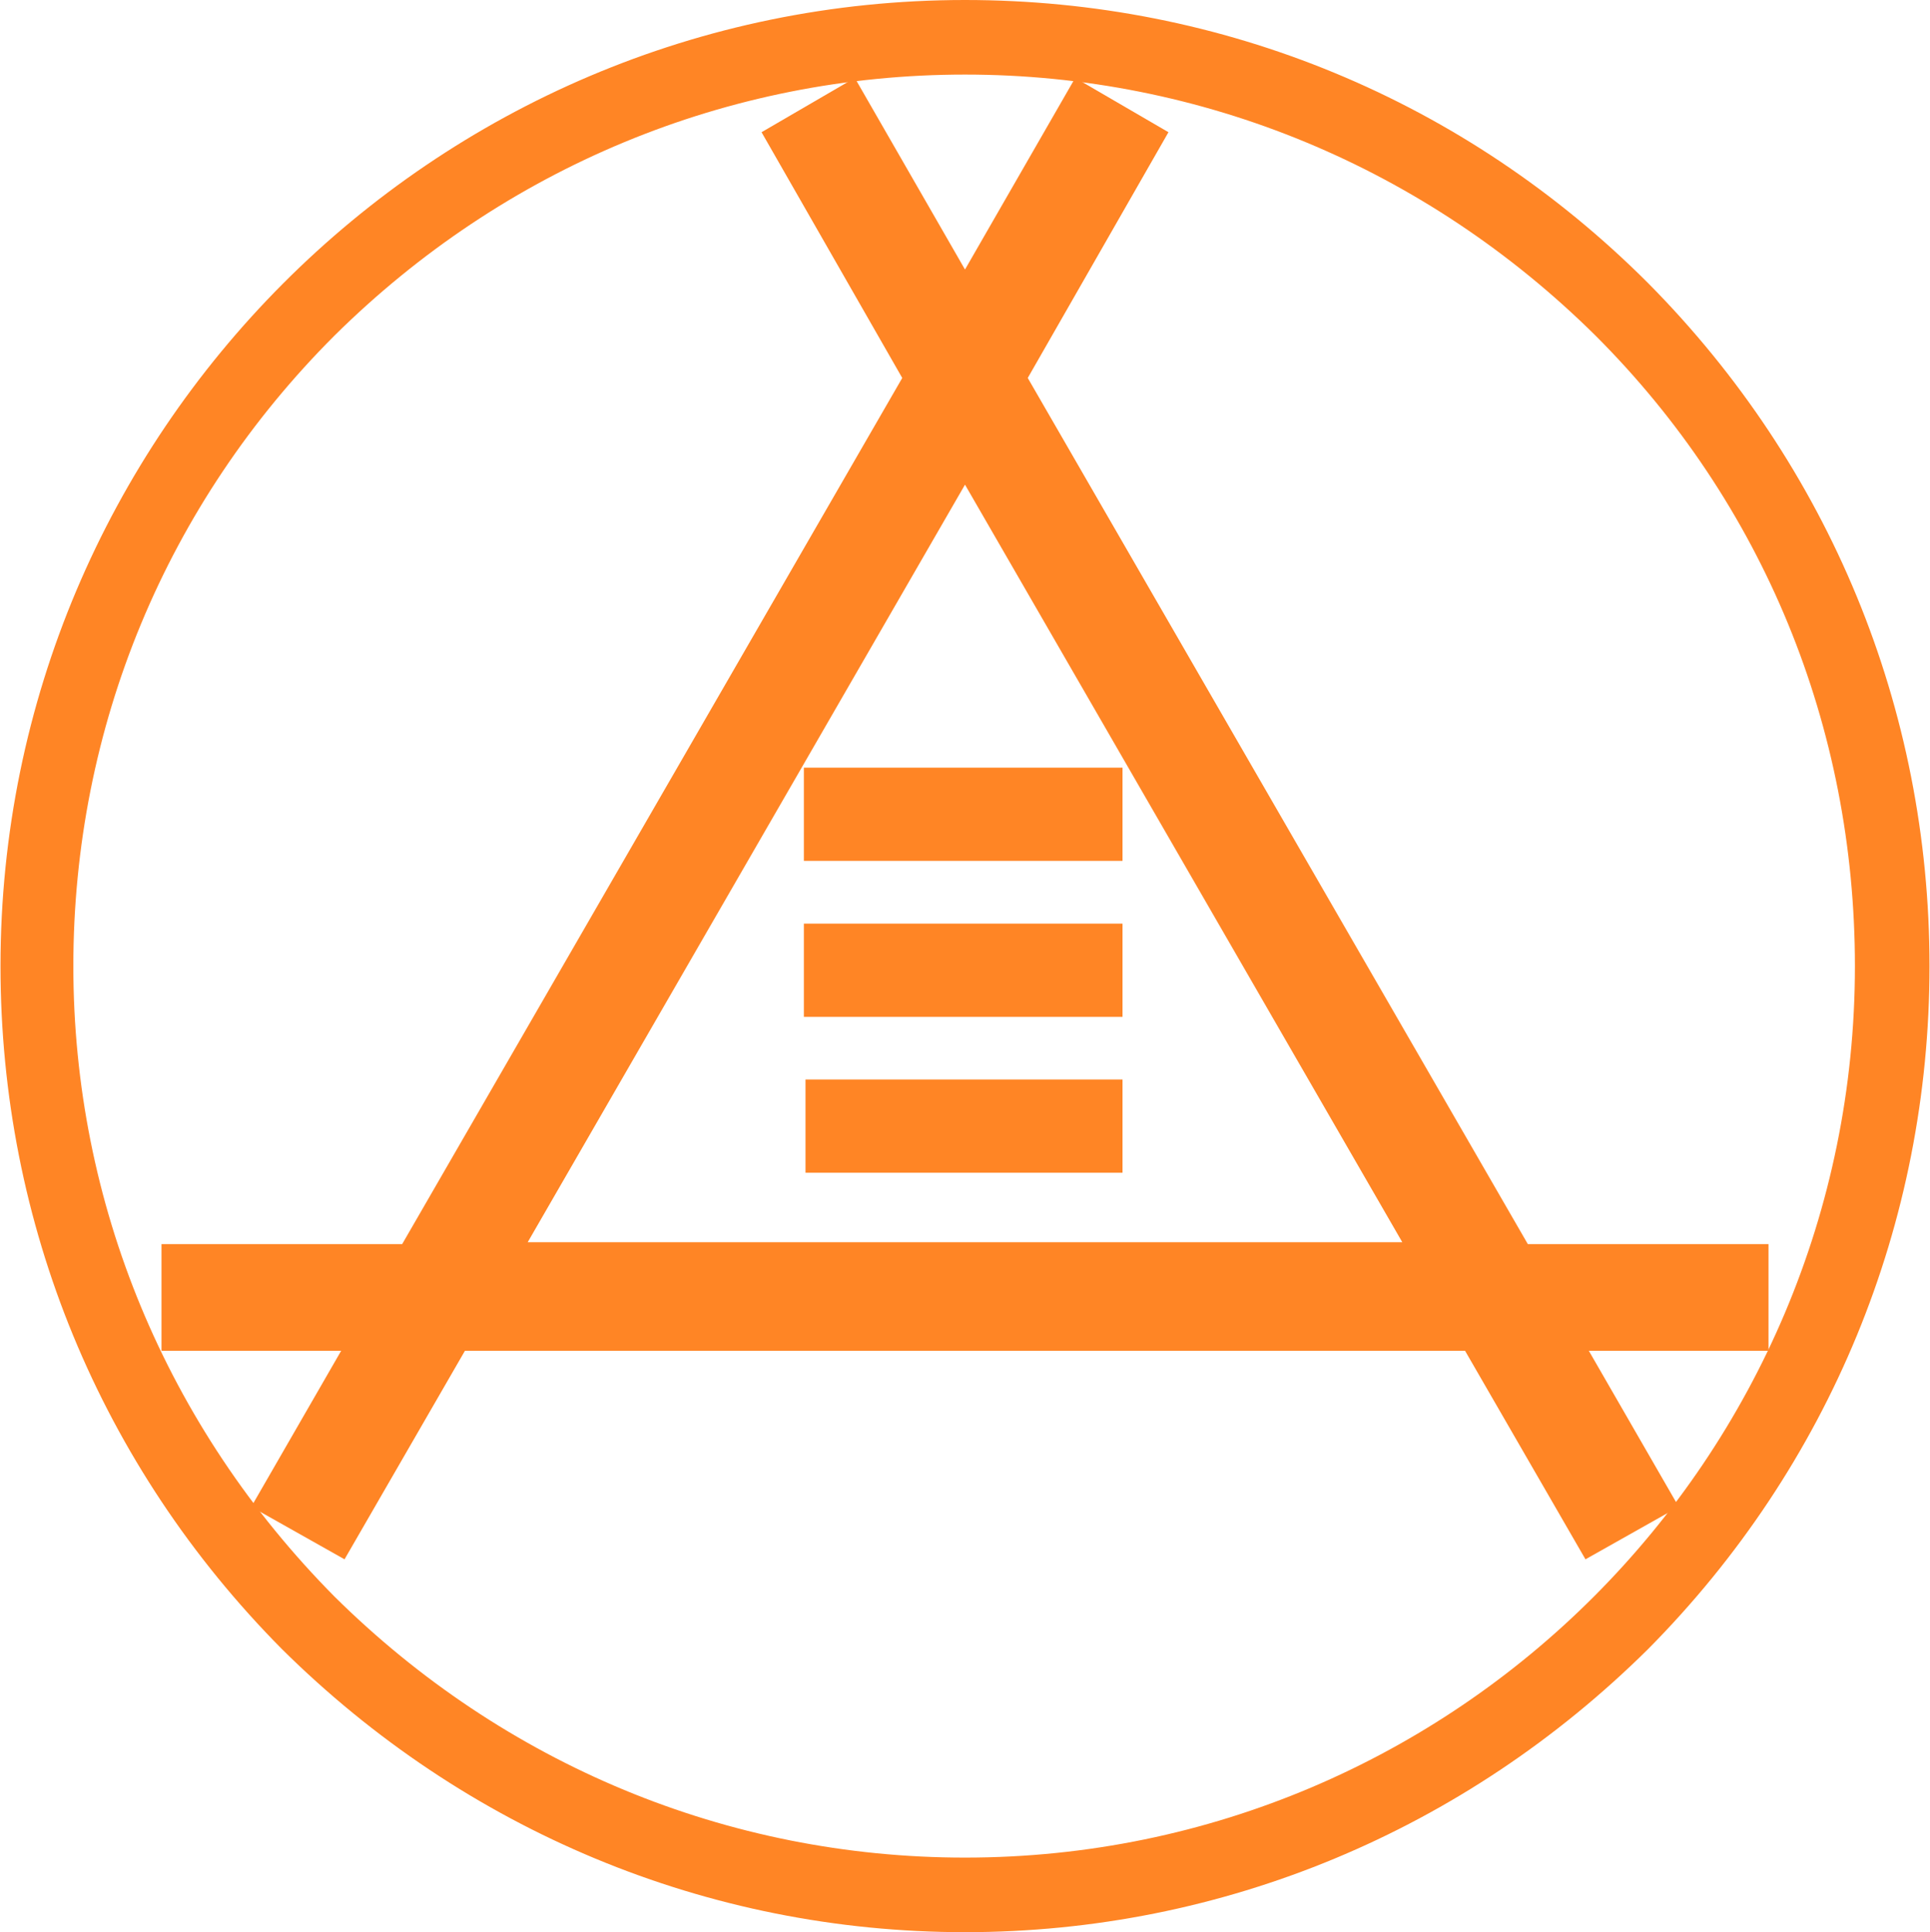
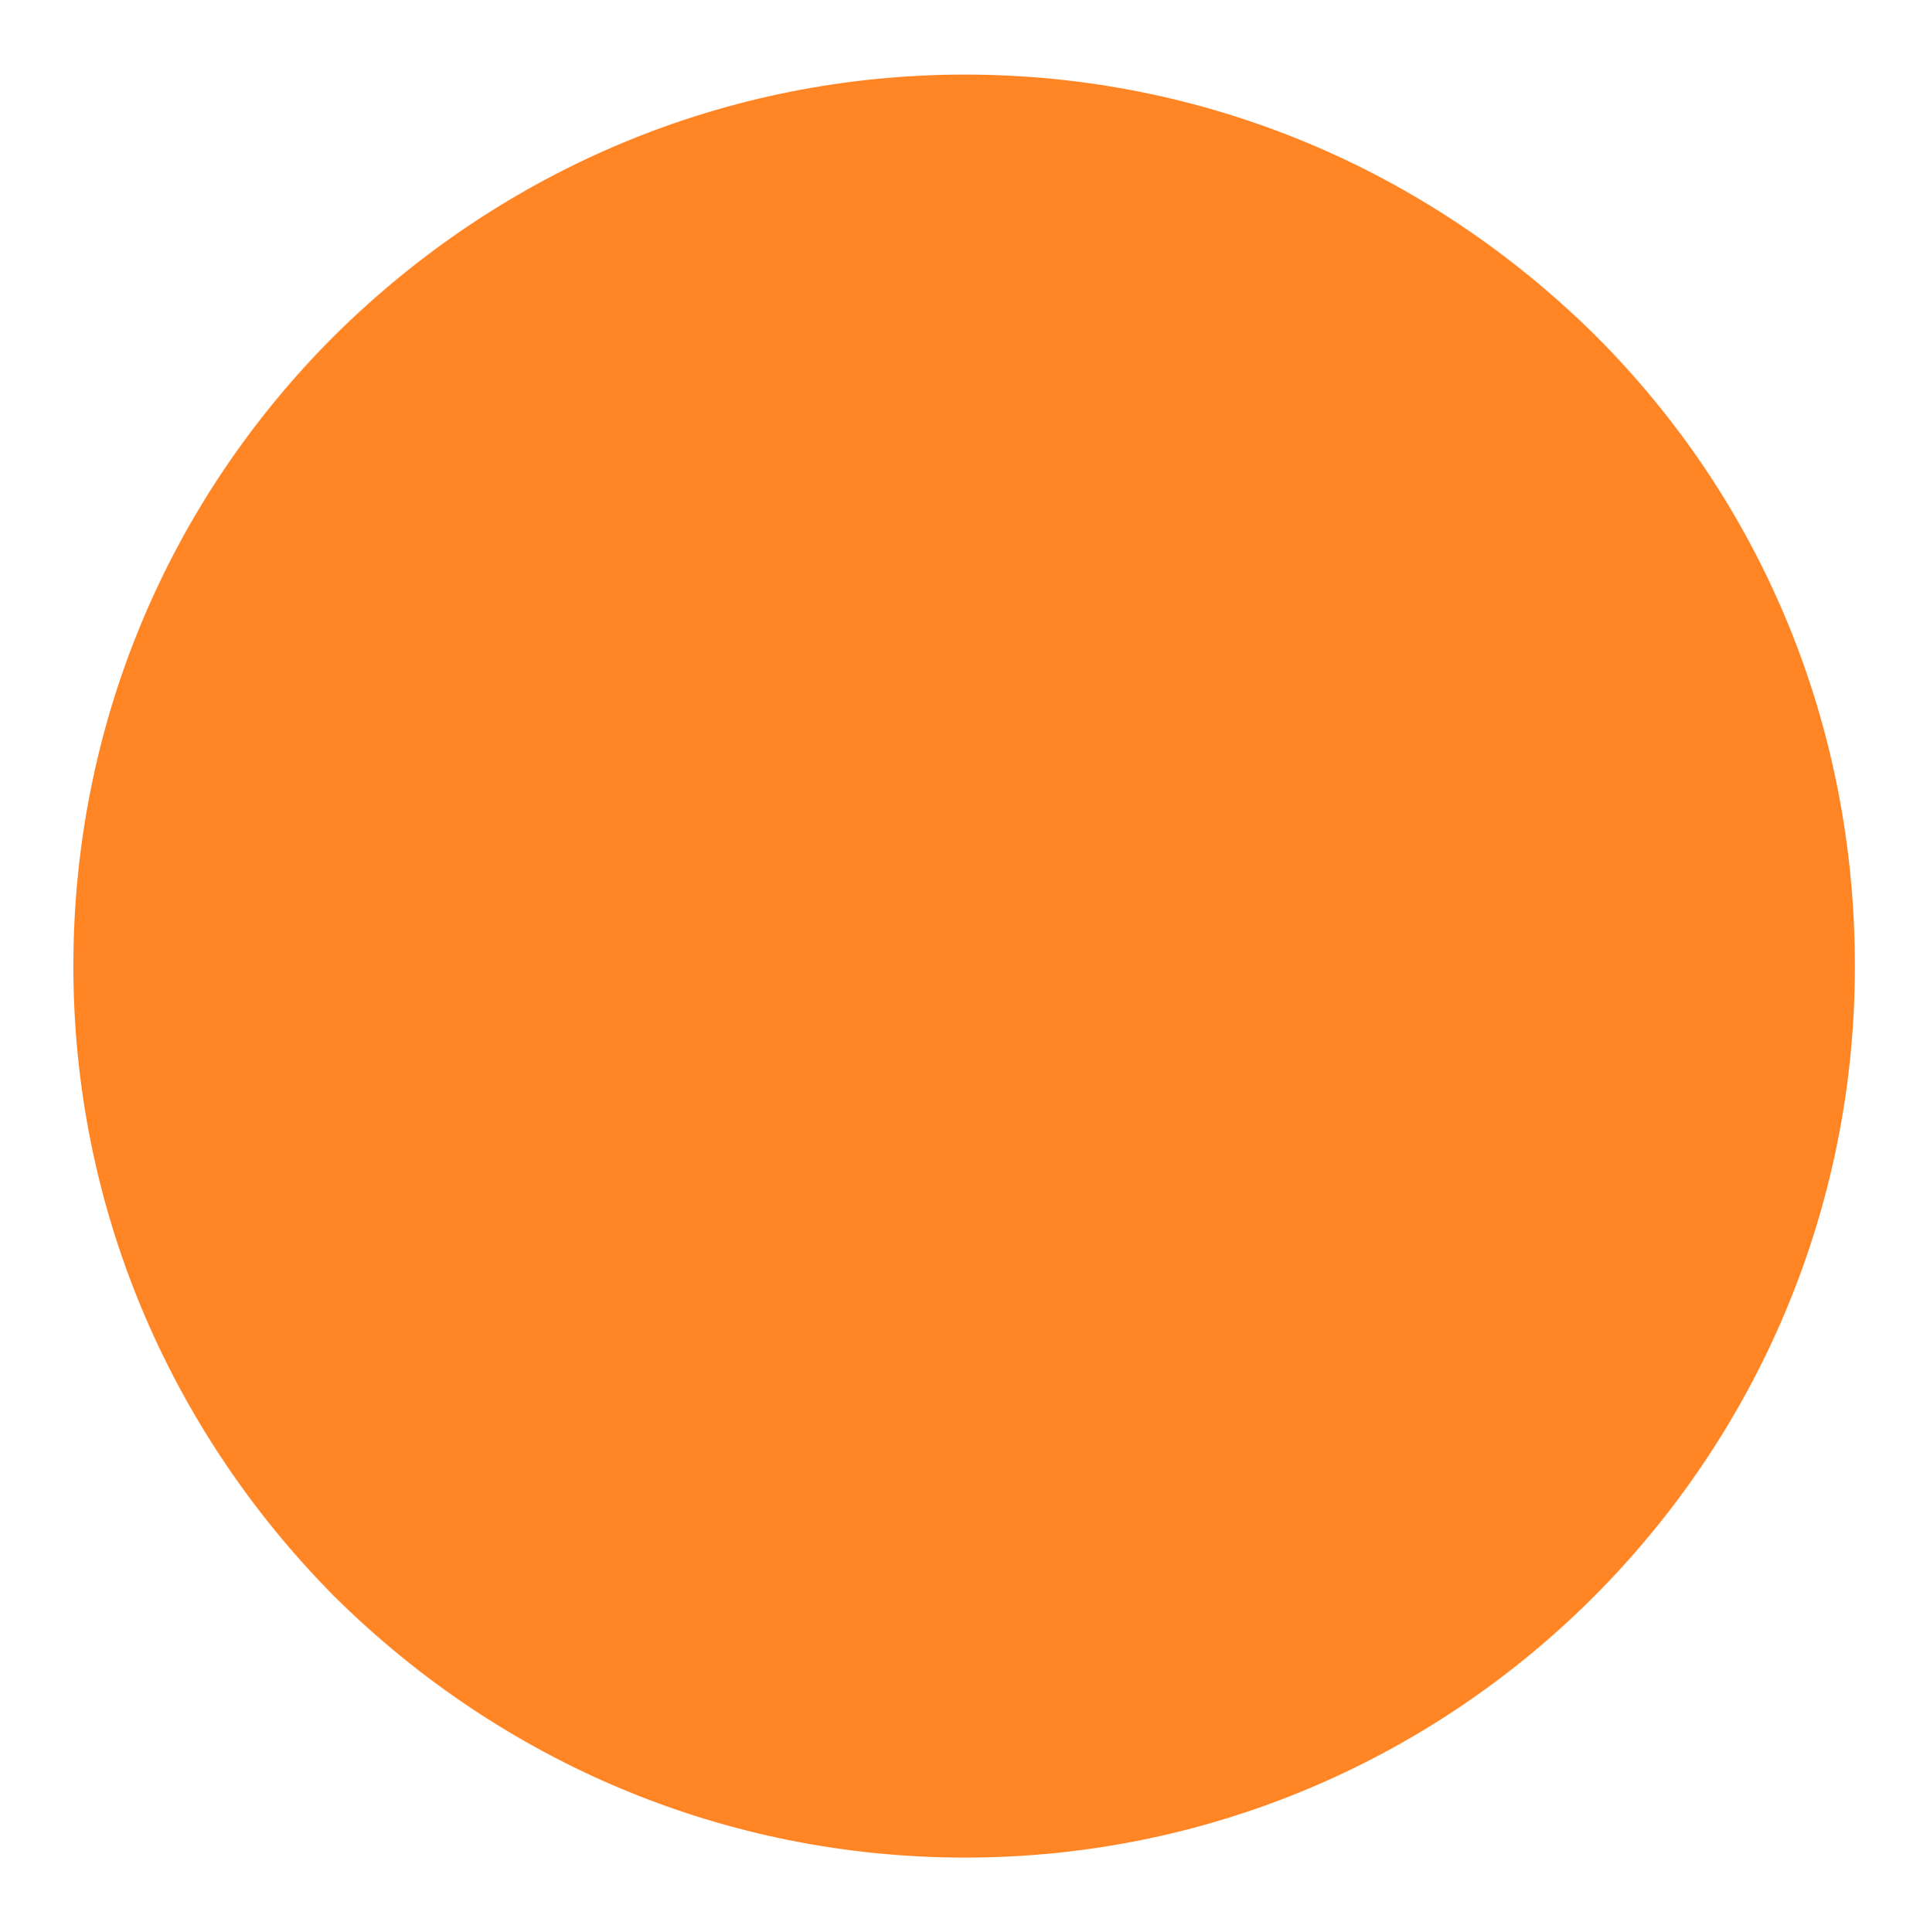
<svg xmlns="http://www.w3.org/2000/svg" version="1.2" viewBox="0 0 1550 1552" width="1550" height="1552">
  <style>.a{fill:#ff8525}</style>
-   <path fill-rule="evenodd" class="a" d="m1323.6 227.4c145.7 147 226 341.7 226 548.6 0 206.9-80.3 401.6-226 548.6-147 145.7-341.7 227.4-548.6 227.4-206.9 0-401.6-81.7-548.6-227.4-145.7-147-226-341.7-226-548.6 0-427.5 347.1-776 774.6-776 206.9 0 401.6 80.3 548.6 227.4zm-42.2 42.2c-136.1-134.8-315.8-209.7-506.4-209.7-190.6 0-370.3 74.9-506.4 209.7-134.8 134.7-209.7 314.4-209.7 506.4 0 190.6 74.9 370.3 209.7 506.4 136.1 134.8 315.8 209.7 506.4 209.7 394.8 0 714.7-321.3 714.7-716.1 0-192-73.5-371.7-208.3-506.4z" />
-   <path fill-rule="evenodd" class="a" d="m1420.3 1085h-144.3l72.2 125.3-74.9 42.2-96.7-167.5h-803.2l-96.7 167.5-74.9-42.2 72.2-125.3h-144.3v-85.7h193.3l401.6-695.7-113-197.4 74.9-43.6 88.5 153.9 88.5-153.9 74.9 43.6-113 197.4 401.6 695.7h193.3zm-294.1-87.2l-351.2-608.5-351.2 608.5zm-224.7-130.7v74.9h-254.6v-74.9zm0-125.2v74.9h-255.9v-74.9zm0-125.3v74.9h-255.9v-74.9z" />
+   <path fill-rule="evenodd" class="a" d="m1323.6 227.4zm-42.2 42.2c-136.1-134.8-315.8-209.7-506.4-209.7-190.6 0-370.3 74.9-506.4 209.7-134.8 134.7-209.7 314.4-209.7 506.4 0 190.6 74.9 370.3 209.7 506.4 136.1 134.8 315.8 209.7 506.4 209.7 394.8 0 714.7-321.3 714.7-716.1 0-192-73.5-371.7-208.3-506.4z" />
</svg>